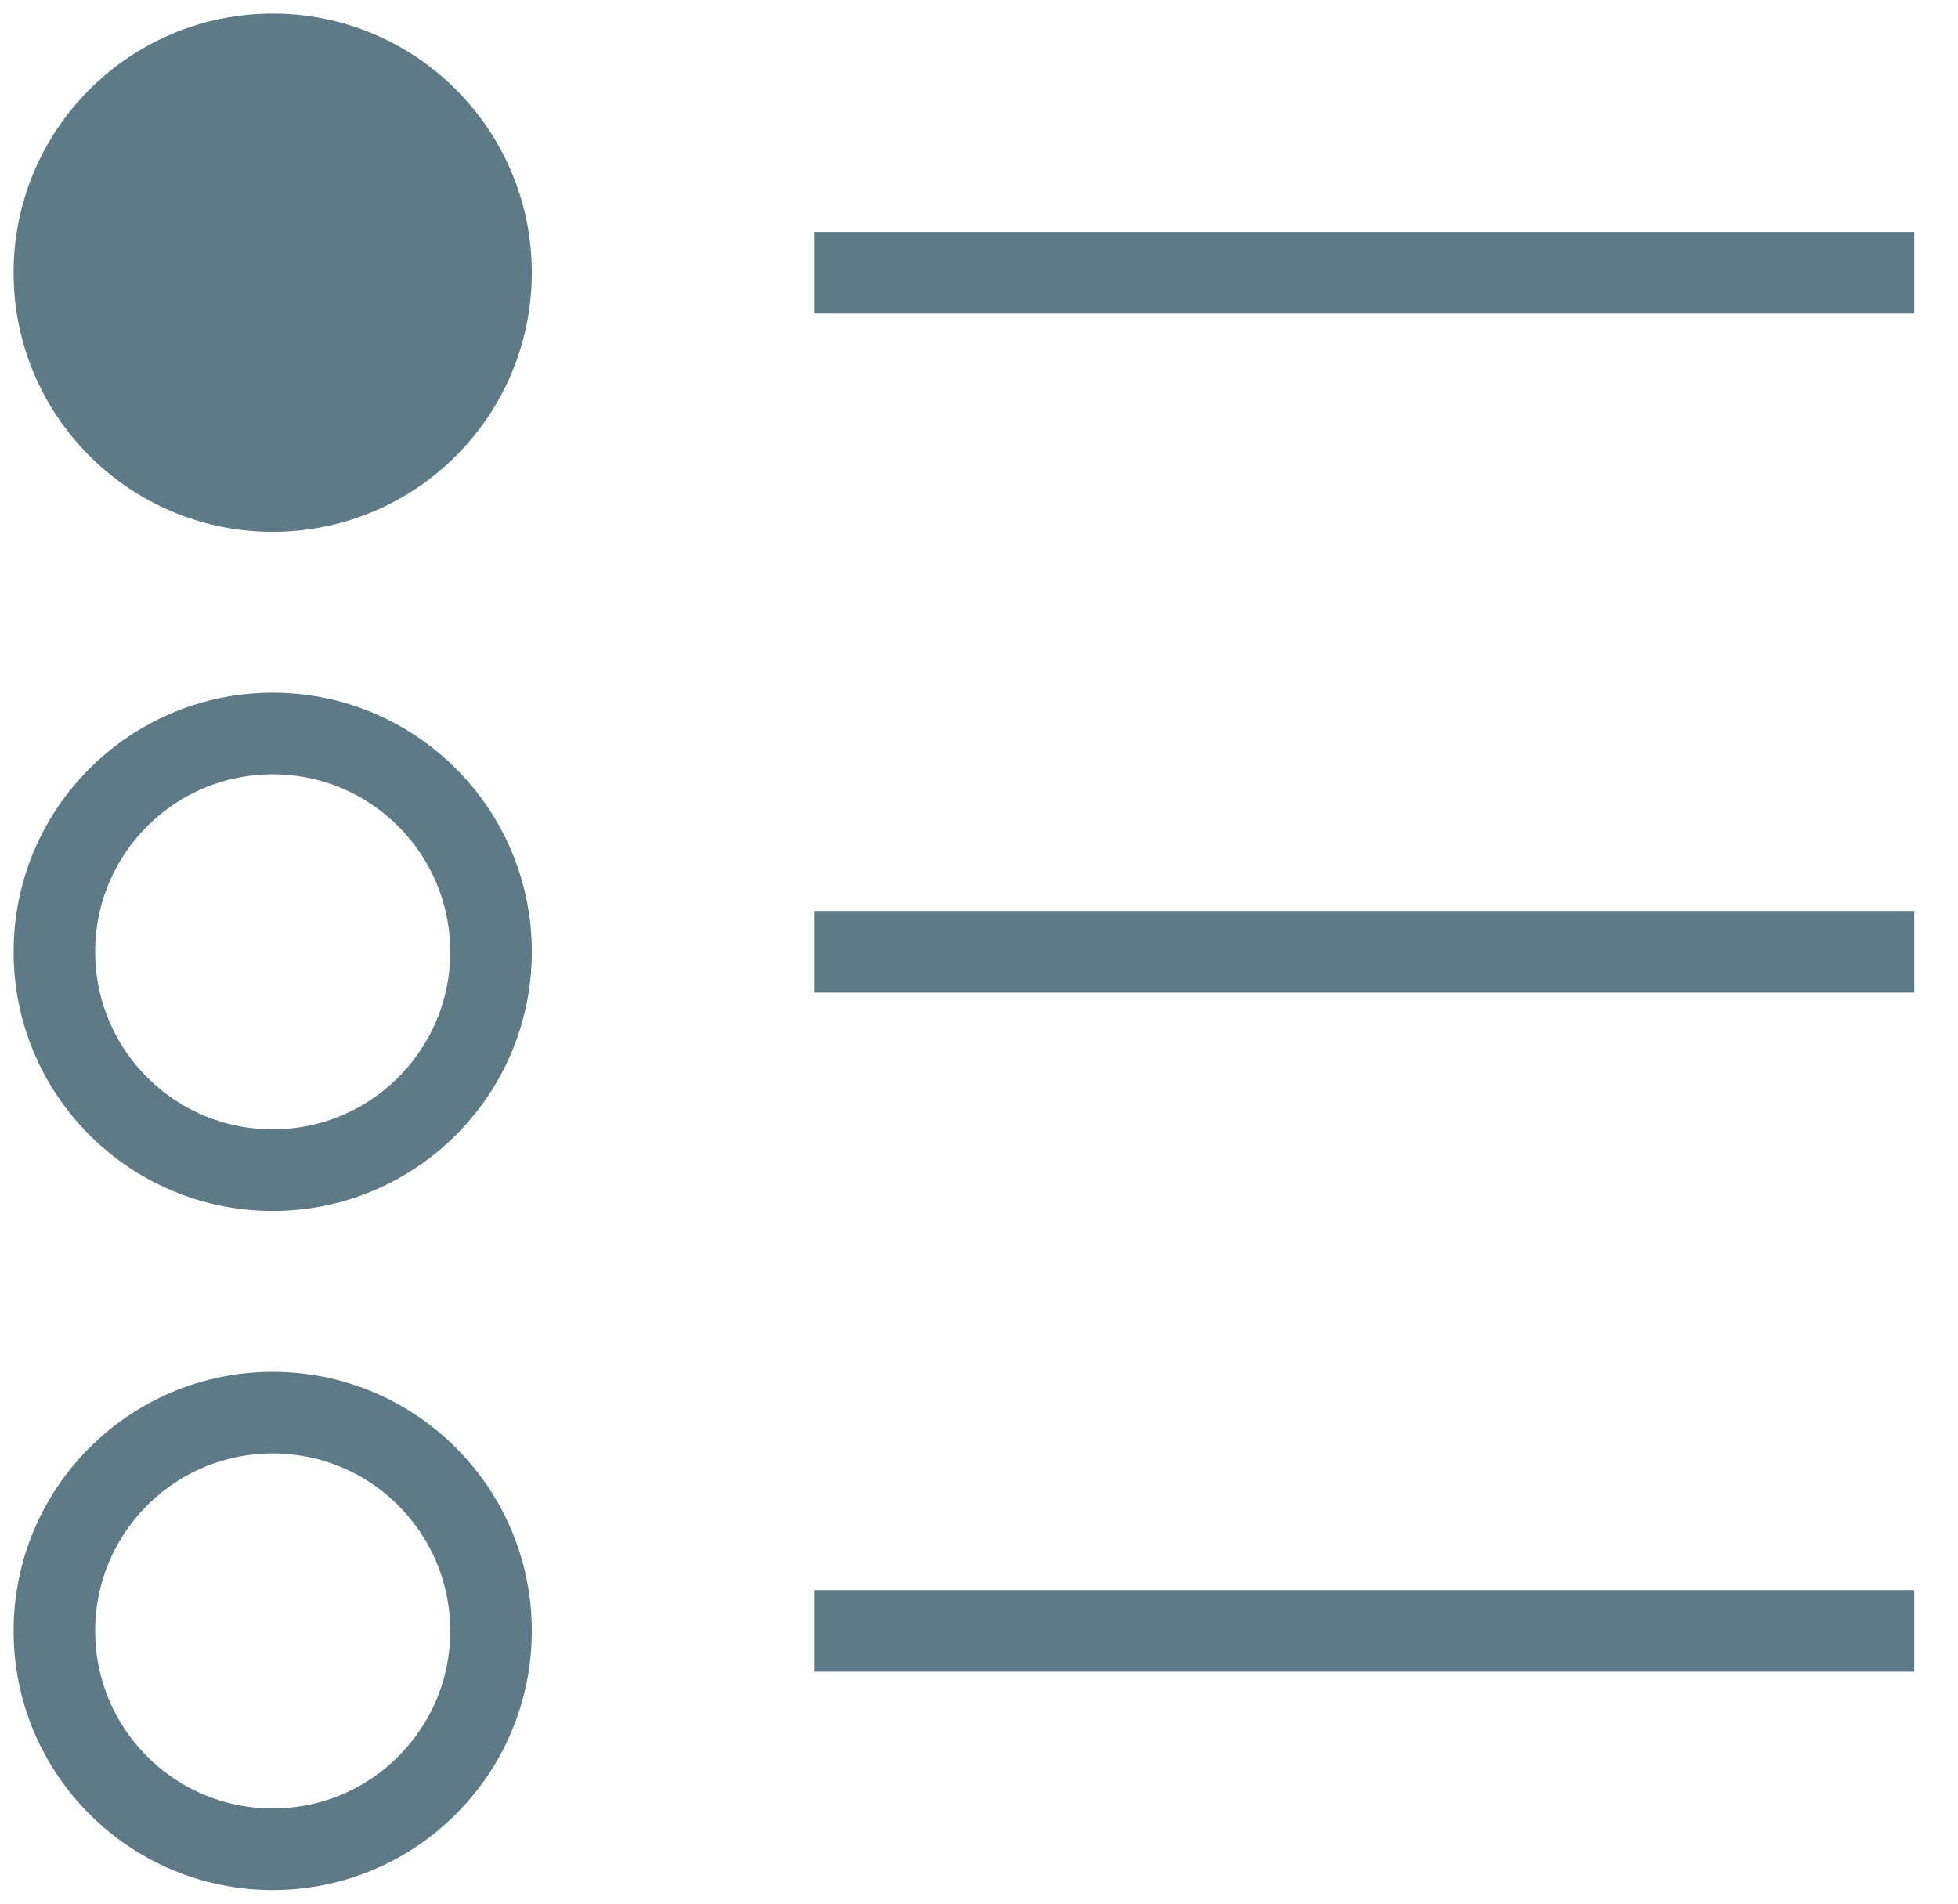
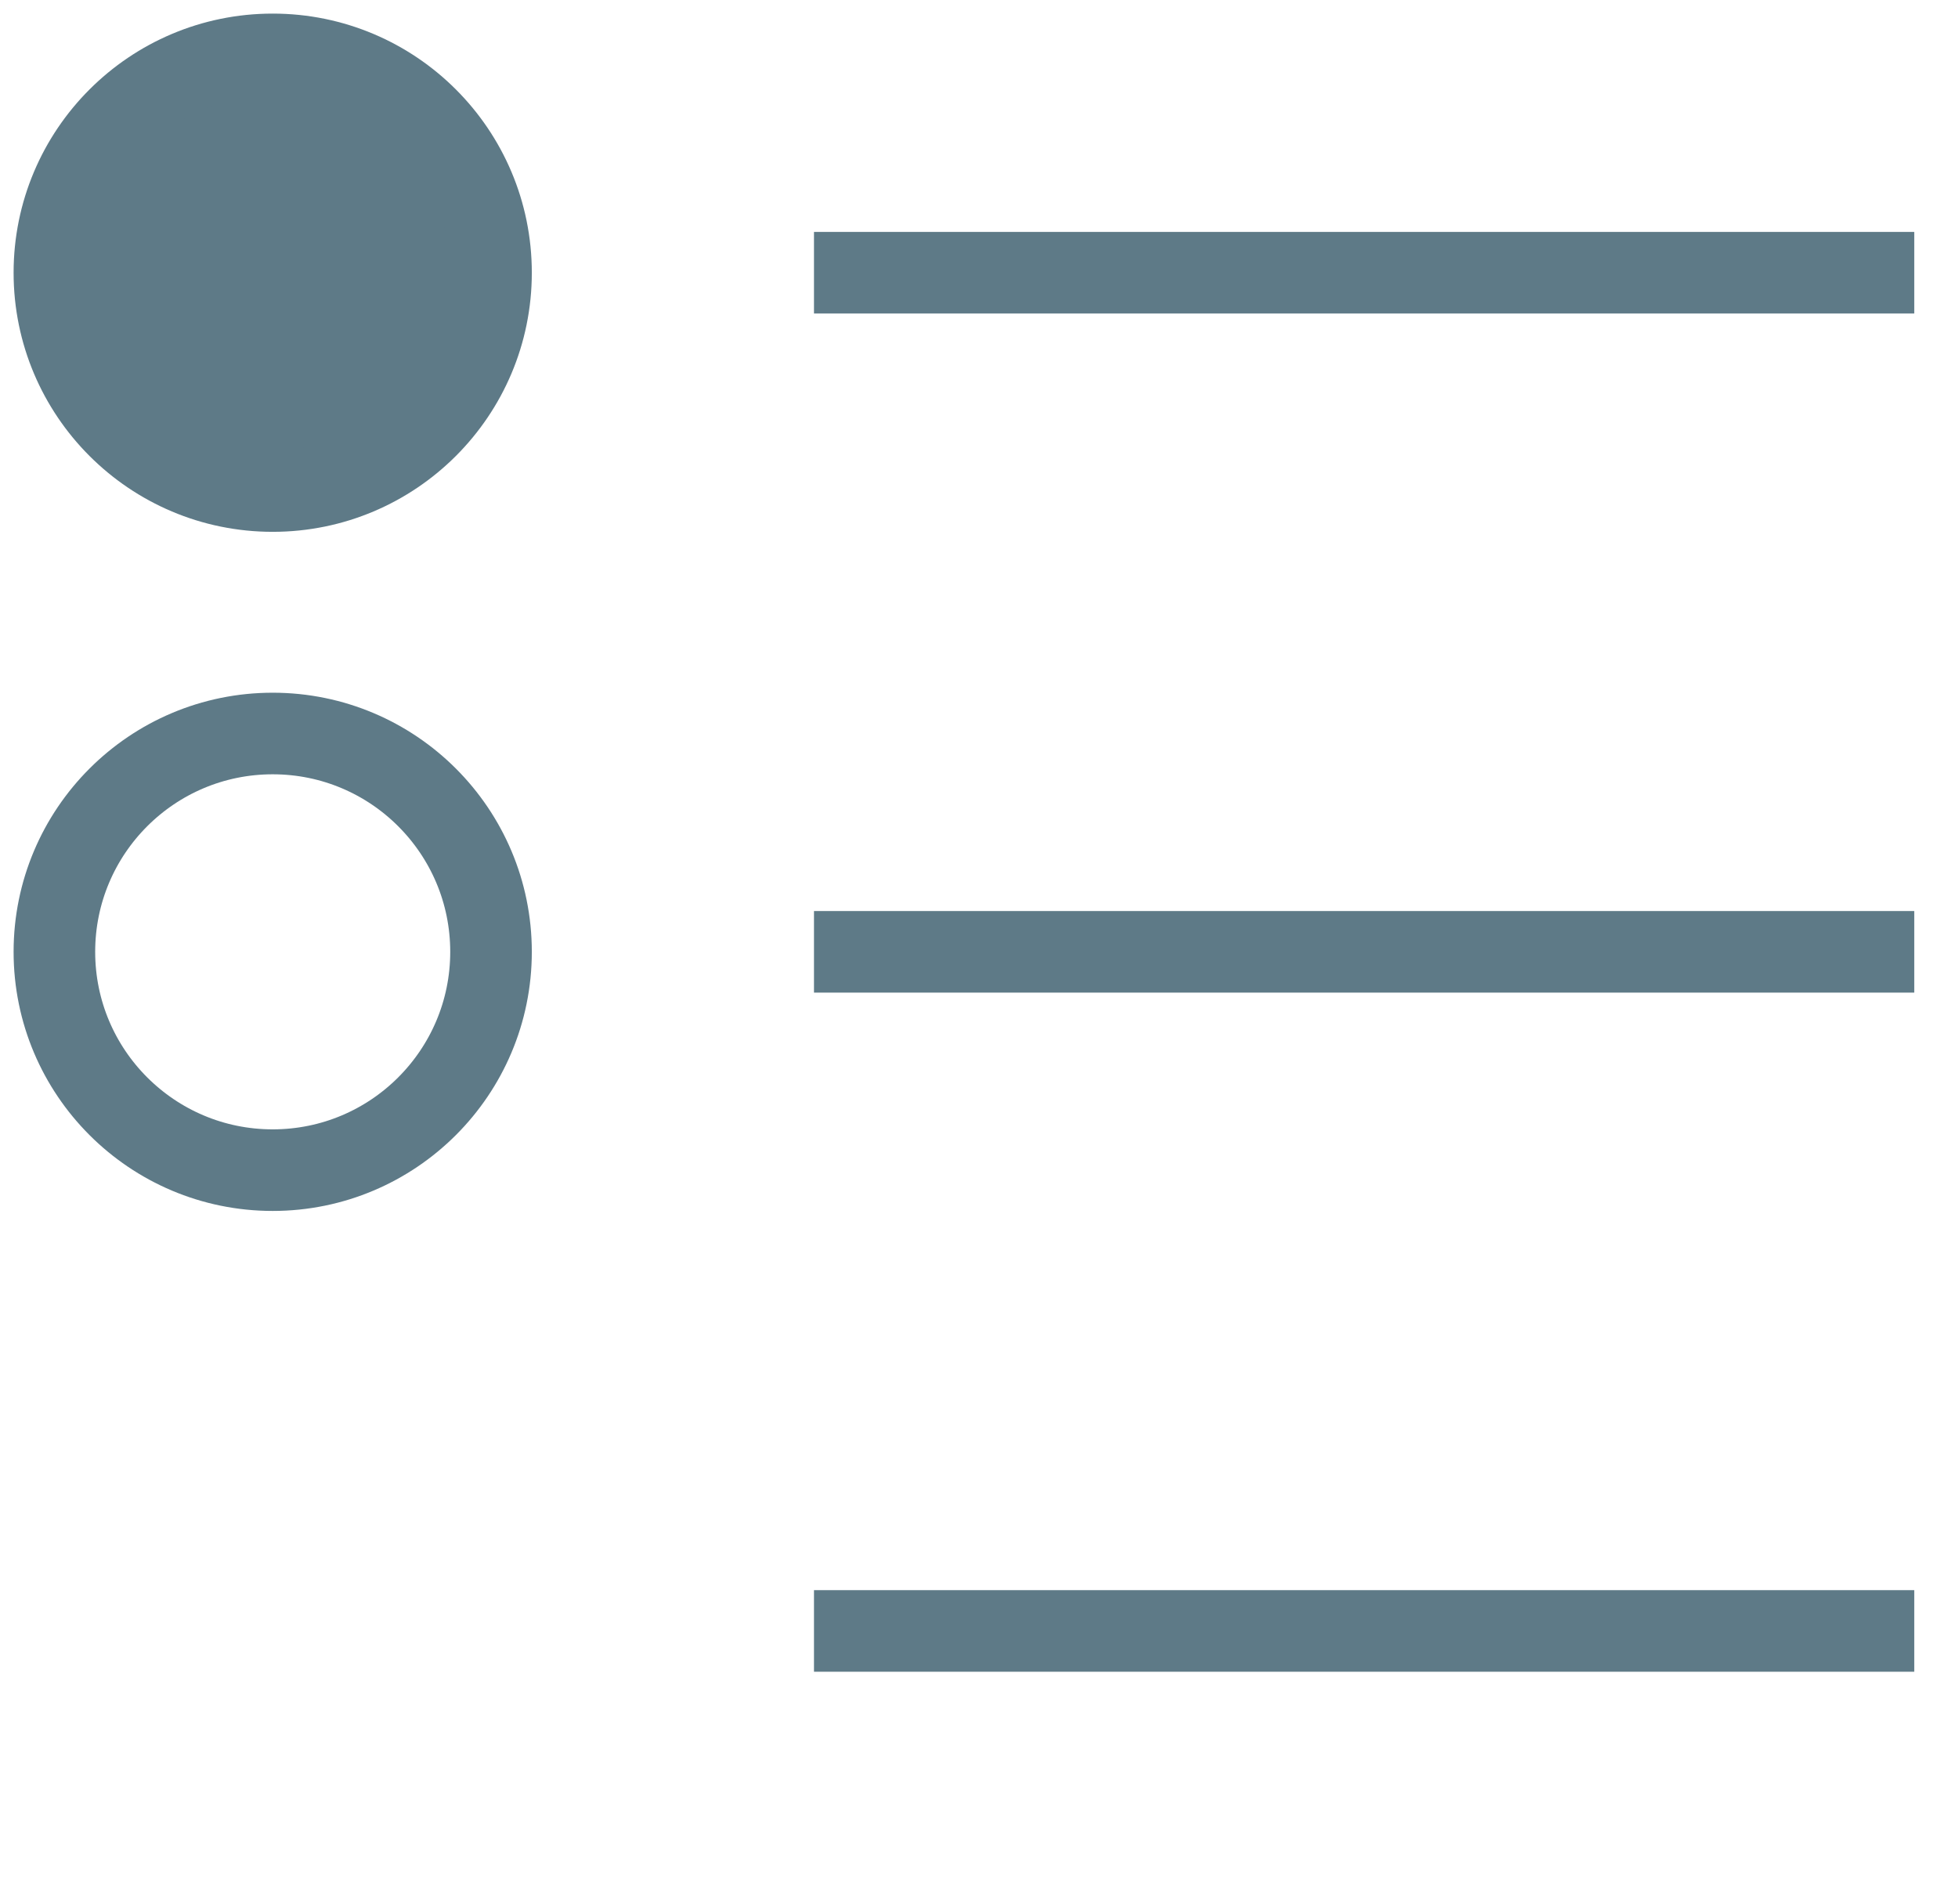
<svg xmlns="http://www.w3.org/2000/svg" width="36px" height="35px" viewBox="0 0 36 35" version="1.1">
  <title>Icon - List</title>
  <g id="*-Residential-R3-Approved" stroke="none" stroke-width="1" fill="none" fill-rule="evenodd">
    <g id="Residential-Landing-Desktop-R3" transform="translate(-828, -2584)" stroke="#5e7a87" stroke-width="1.5">
      <g id="Floor-Finder" transform="translate(180, 2415)">
        <g id="Group-17" transform="translate(600, 65)">
          <g id="Group-15" transform="translate(0, 6)">
            <g id="Group-18" transform="translate(47, 0)">
              <g id="Icon---List" transform="translate(2, 99)">
                <line x1="14.716" y1="4.014" x2="33.446" y2="4.014" id="Line-8" stroke-linecap="square" />
                <circle id="Oval" fill="#5e7a87" cx="4.014" cy="4.014" r="4.014" />
                <circle id="Oval-Copy-2" cx="4.014" cy="16.5" r="4.014" />
                <line x1="14.716" y1="16.5" x2="33.446" y2="16.5" id="Line-8" stroke-linecap="square" />
-                 <circle id="Oval-Copy-3" cx="4.014" cy="28.986" r="4.014" />
                <line x1="14.716" y1="28.986" x2="33.446" y2="28.986" id="Line-8" stroke-linecap="square" />
              </g>
            </g>
          </g>
        </g>
      </g>
    </g>
  </g>
</svg>